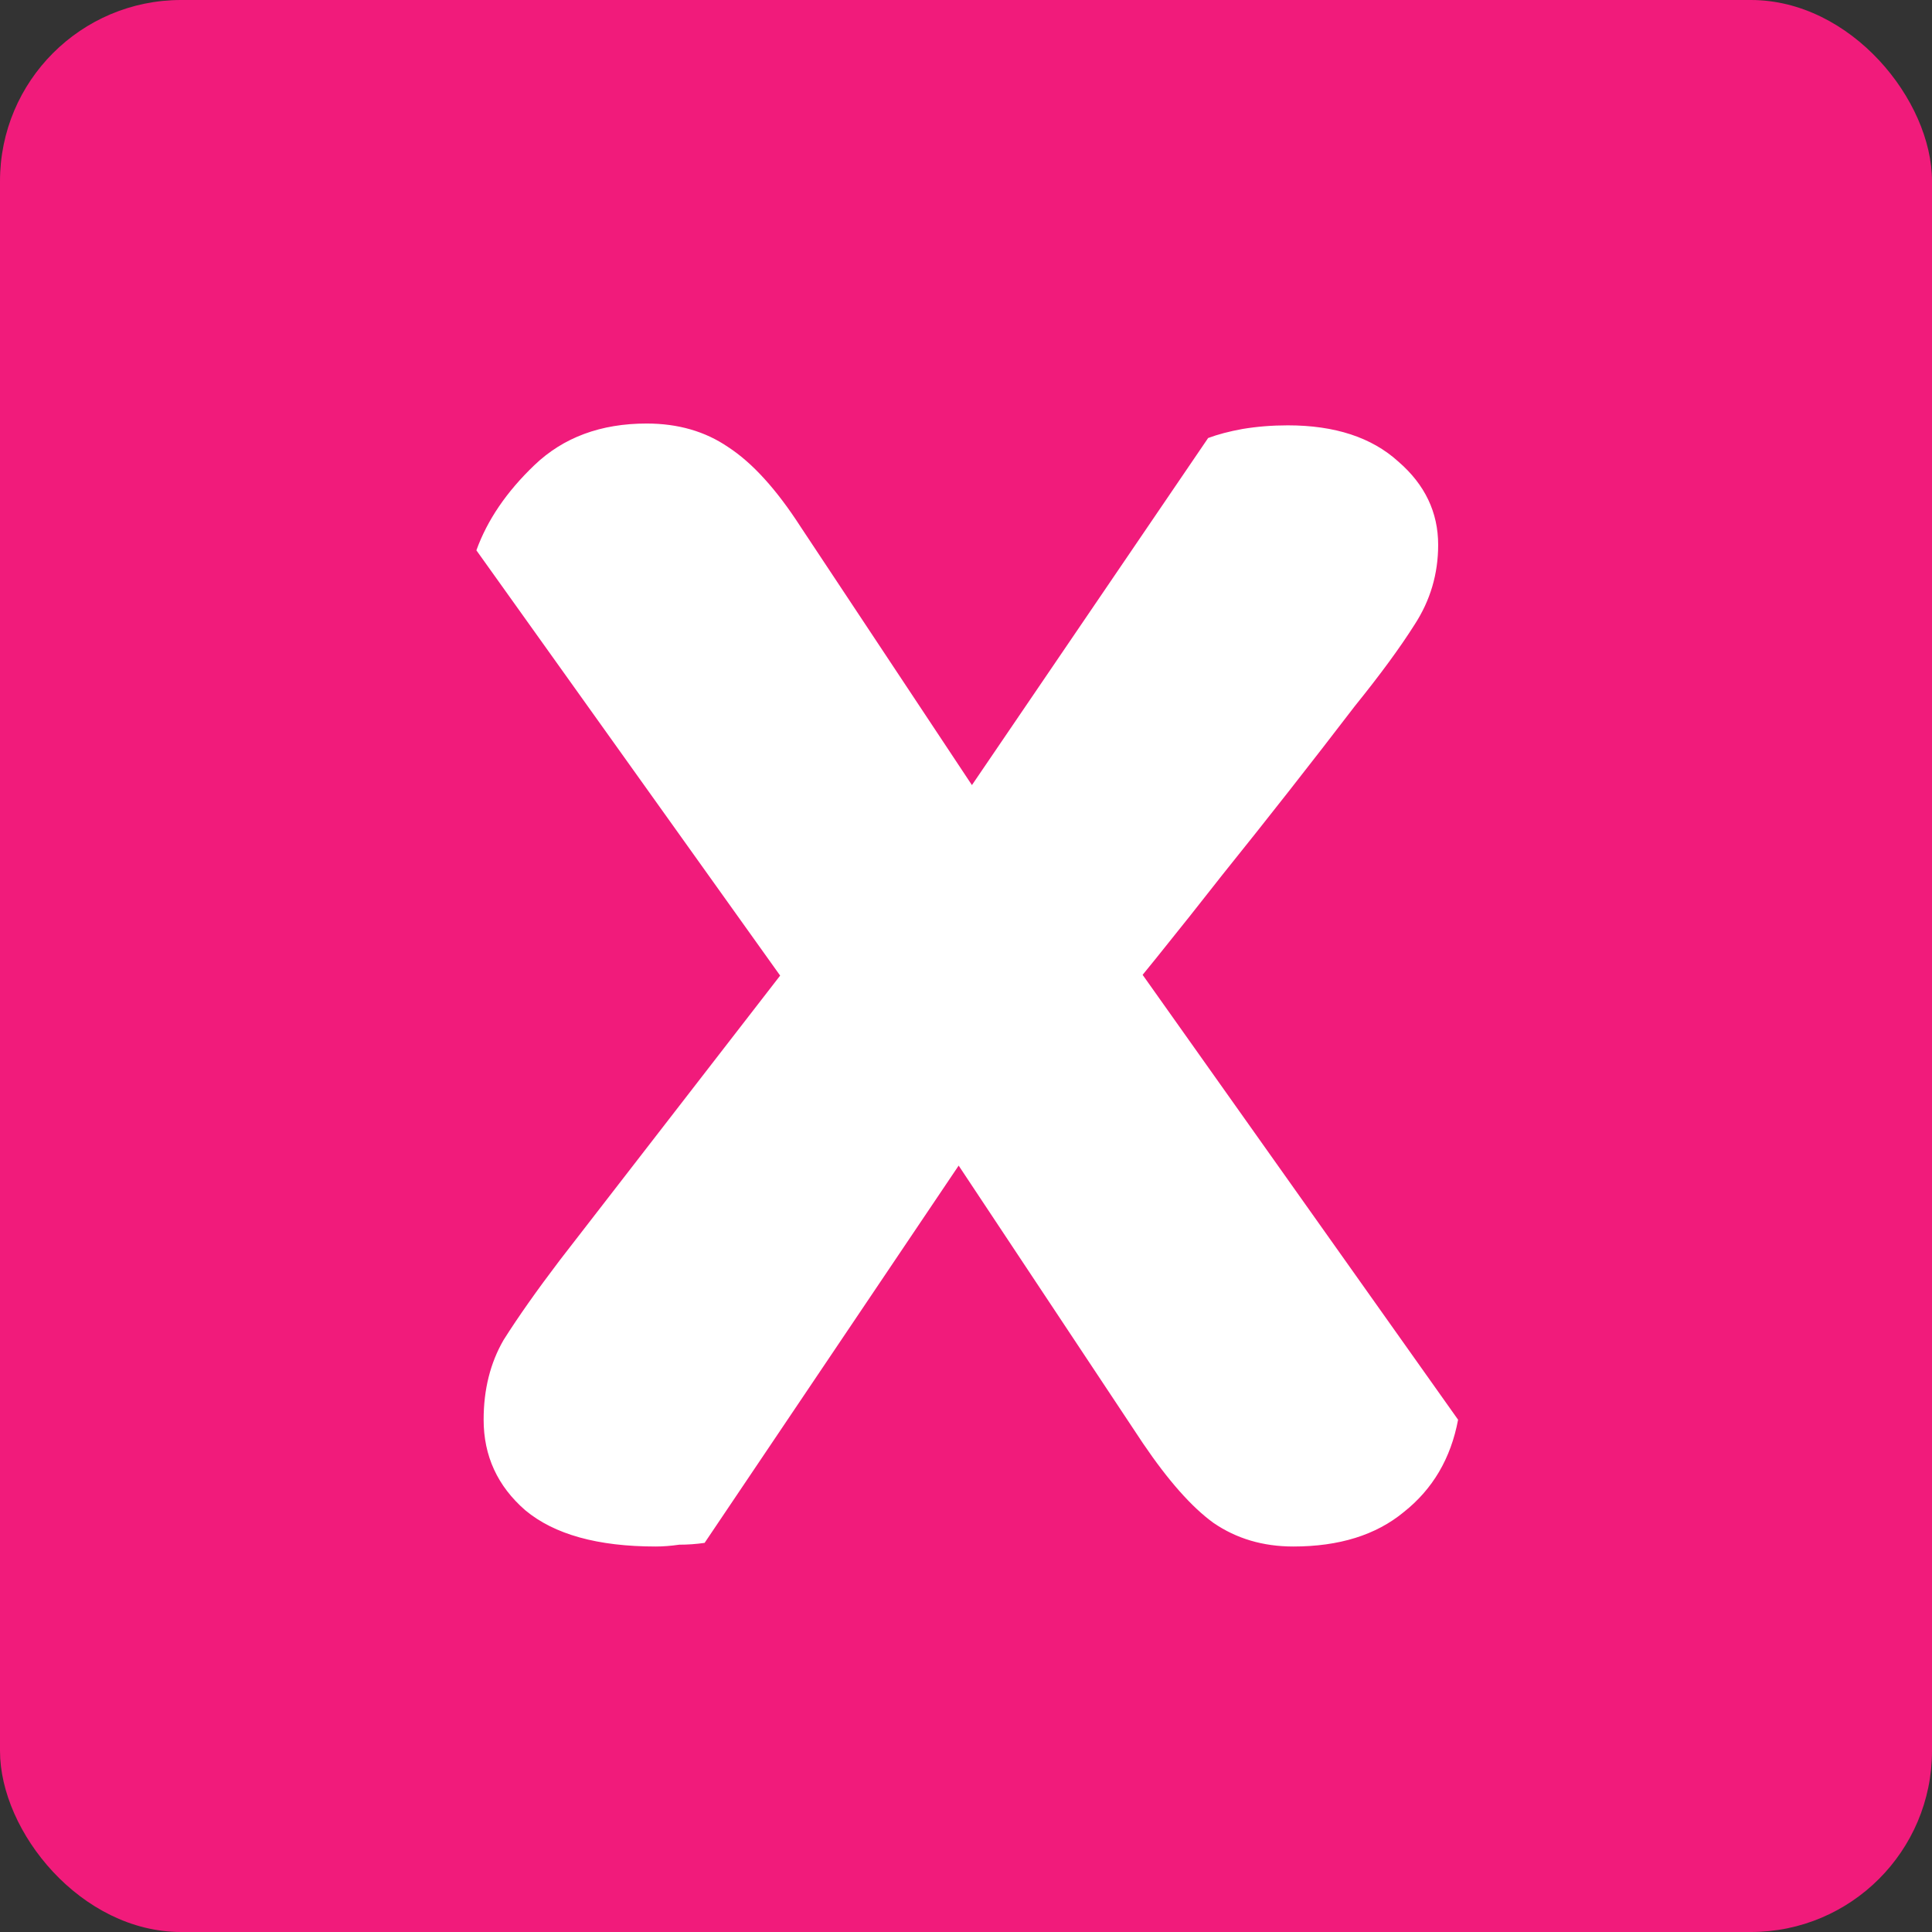
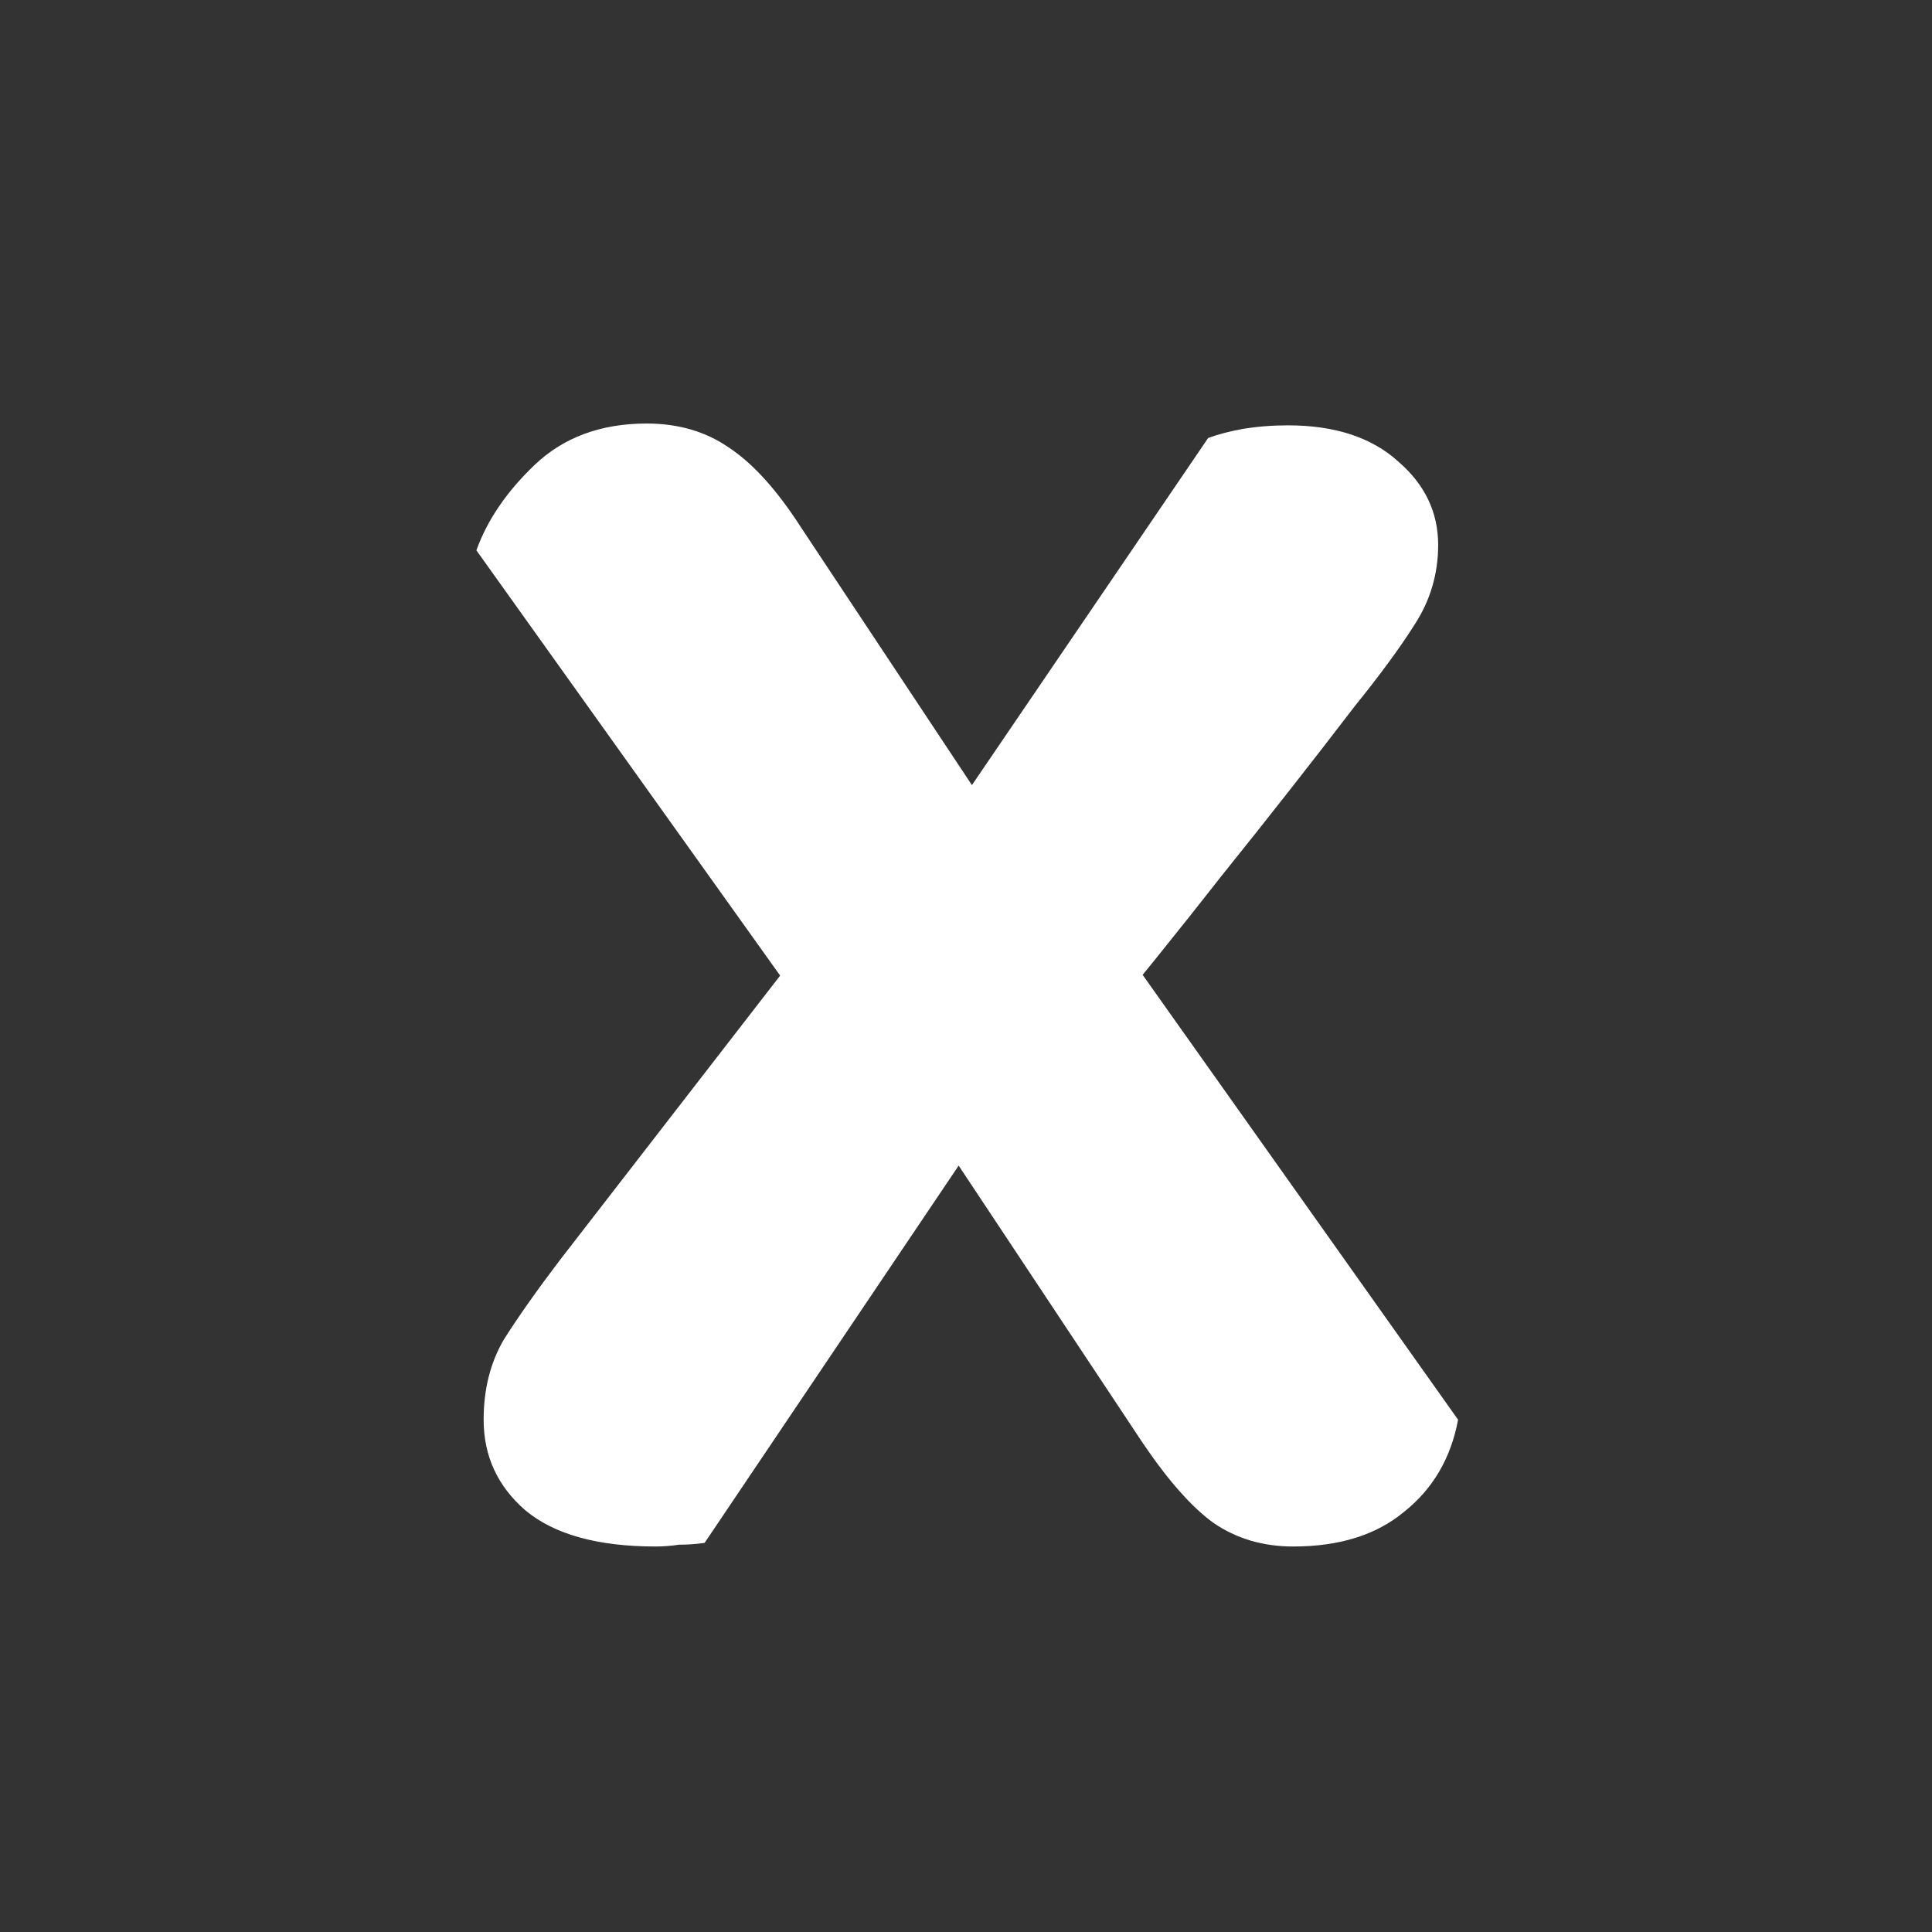
<svg xmlns="http://www.w3.org/2000/svg" width="256" height="256" viewBox="0 0 256 256" fill="none">
  <rect x="0" y="0" width="256" height="256" fill="#333333" stroke="none" />
-   <rect width="256" height="256" rx="24" fill="#F11B7B" />
  <path d="M116.404 138.44L108.724 136.76L63.124 72.92C64.564 68.92 67.124 65.16 70.804 61.64C74.644 57.96 79.604 56.12 85.684 56.12C89.844 56.12 93.444 57.16 96.484 59.24C99.684 61.32 102.884 64.84 106.084 69.8L136.804 116.12L146.404 122.12L193.204 188.12C192.244 193.24 189.844 197.32 186.004 200.36C182.324 203.4 177.444 204.92 171.364 204.92C167.364 204.92 163.844 203.88 160.804 201.8C157.924 199.72 154.804 196.2 151.444 191.24L116.404 138.44ZM144.004 138.2L133.444 144.92L93.364 204.44C92.244 204.6 91.124 204.68 90.004 204.68C88.884 204.84 87.844 204.92 86.884 204.92C79.204 204.92 73.444 203.32 69.604 200.12C65.924 196.92 64.084 192.92 64.084 188.12C64.084 184.12 64.964 180.6 66.724 177.56C68.644 174.52 71.124 171 74.164 167L108.724 122.36L124.804 109.88L160.084 58.04C161.364 57.56 162.884 57.16 164.644 56.84C166.564 56.52 168.564 56.36 170.644 56.36C176.884 56.36 181.764 57.96 185.284 61.16C188.804 64.2 190.564 67.88 190.564 72.2C190.564 76.04 189.524 79.56 187.444 82.76C185.524 85.8 182.884 89.4 179.524 93.56C173.764 101.08 167.924 108.52 162.004 115.88C156.244 123.24 150.244 130.68 144.004 138.2Z" fill="white" />
</svg>